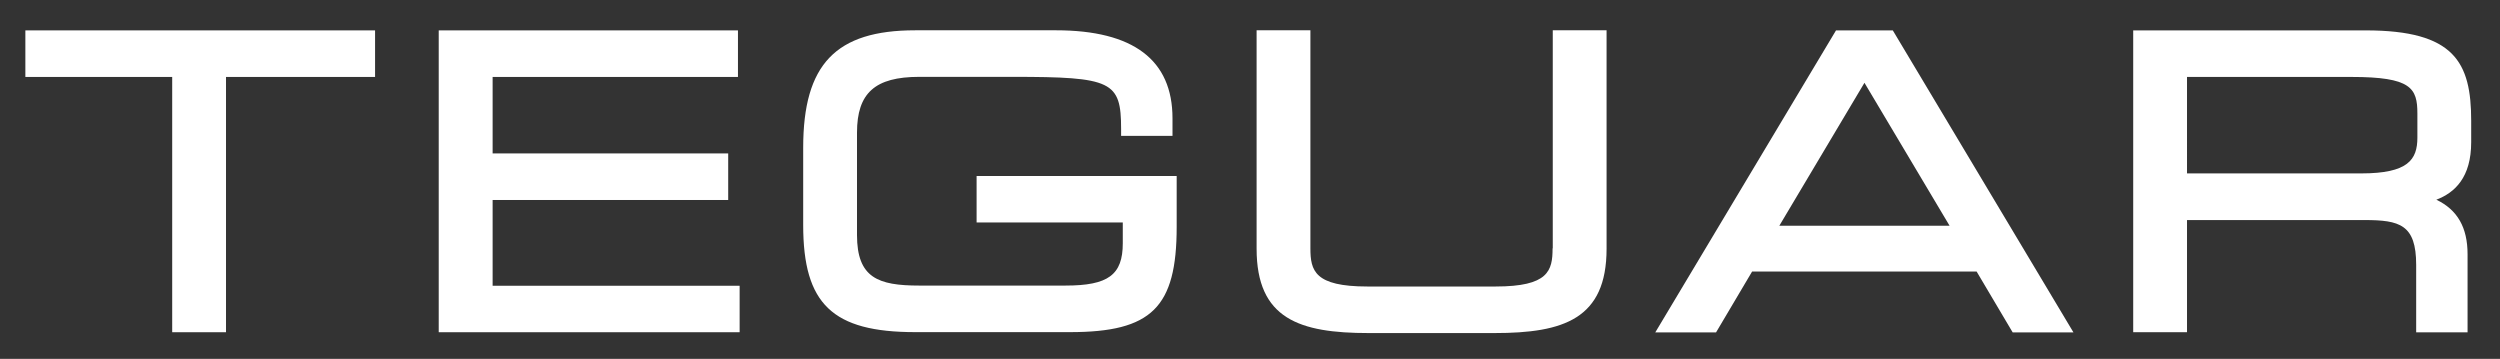
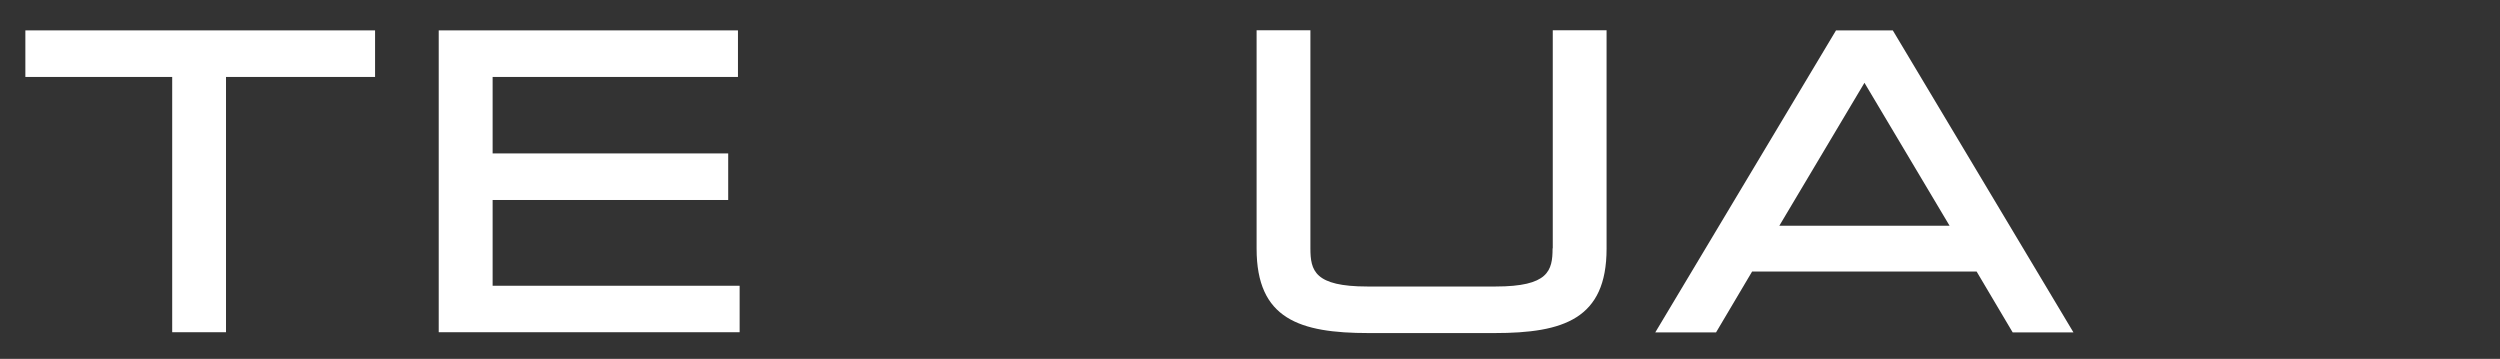
<svg xmlns="http://www.w3.org/2000/svg" version="1.1" id="Layer_1" x="0px" y="0px" viewBox="0 0 269.02 38.62" style="enable-background:new 0 0 269.02 38.62;" xml:space="preserve">
  <rect x="0" y="0" width="269.02" height="38.62" fill="#333333" stroke="none" />
  <style type="text/css">
	.st0{fill:#FFFFFF;}
</style>
  <g>
    <g>
      <polygon class="st0" points="2.73,8.28 18.53,8.28 18.53,35.75 24.32,35.75 24.32,8.28 40.36,8.28 40.36,3.27 2.73,3.27   " />
      <polygon class="st0" points="53.01,21.52 78.36,21.52 78.36,16.51 53.01,16.51 53.01,8.28 79.41,8.28 79.41,3.27 47.21,3.27     47.21,35.75 79.59,35.75 79.59,30.75 53.01,30.75   " />
-       <path class="st0" d="M105.08,23.94h15.74v2.23c0,3.41-1.56,4.56-6.17,4.56H98.92c-4.44,0-6.7-0.84-6.7-5.44V14.27    c0-4.26,1.94-6,6.7-6h10.07c10.67,0,11.65,0.47,11.65,5.6v0.75h5.53v-1.89c0-6.28-4.22-9.47-12.54-9.47H98.49    c-8.56,0-12.06,3.66-12.06,12.63v8.33c0,8.5,3.15,11.52,12.06,11.52h16.64c8.8,0,11.49-2.65,11.49-11.34v-5.46h-21.53V23.94z" />
      <path class="st0" d="M167.07,26.72c0,2.41-0.44,4.11-6.13,4.11h-13.8c-5.69,0-6.13-1.71-6.13-4.11V3.26h-5.79v23.5    c0,7.56,4.61,9.08,12.06,9.08h13.54c7.44,0,12.06-1.52,12.06-9.08V3.26h-5.79V26.72z" />
      <path class="st0" d="M197.57,3.27l-19.45,32.5h6.54l3.88-6.55h24.16l3.88,6.55h6.54l-19.44-32.5H197.57z M209.79,24.29h-18.32    l9.16-15.38L209.79,24.29z" />
-       <path class="st0" d="M265.92,15.3V13c0-6.31-1.81-9.73-11.35-9.73h-25.02v32.48h5.79V23.68h19.1c3.78,0,5.56,0.48,5.56,4.82v7.26    h5.53v-8.4c0-2.87-1.08-4.78-3.36-5.87C264.17,20.73,265.92,19.08,265.92,15.3z M260.13,12.21v2.6c0,2.38-1.01,3.85-6.04,3.85    h-18.75V8.28h17.7C259.46,8.28,260.13,9.48,260.13,12.21z" />
    </g>
  </g>
</svg>